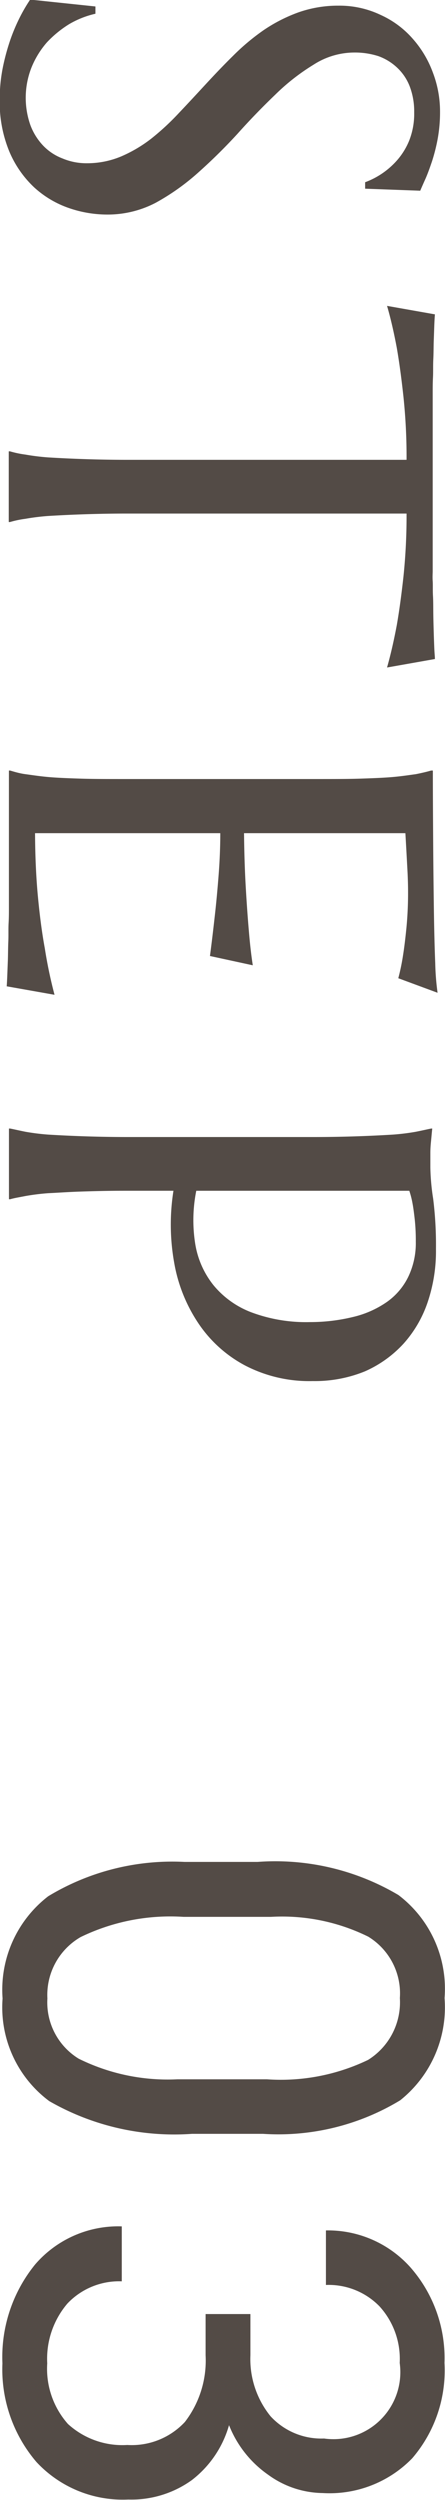
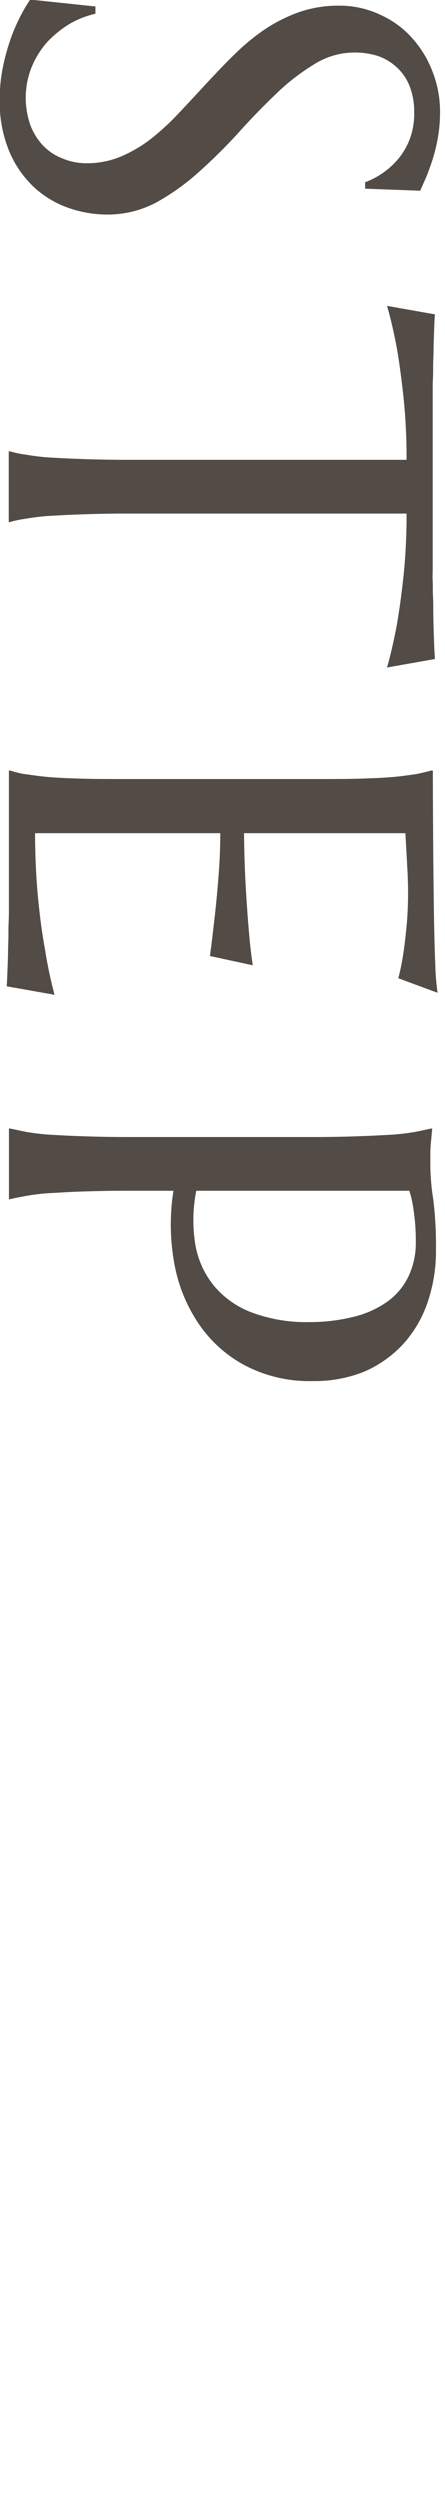
<svg xmlns="http://www.w3.org/2000/svg" id="step_head-03_md.svg" width="11.032" height="61.87" viewBox="0 0 11.032 61.87">
  <defs>
    <style>.cls-1{fill:#534b46;fill-rule:evenodd}</style>
  </defs>
  <path id="step" class="cls-1" d="M170.73 2011.6q.051-.12.132-.3c.053-.12.107-.27.161-.43a4.4 4.4 0 0 0 .139-.55 3.672 3.672 0 0 0 .059-.68 2.7 2.7 0 0 0-.176-.96 2.616 2.616 0 0 0-.5-.84 2.328 2.328 0 0 0-.795-.59 2.368 2.368 0 0 0-1.044-.23 2.95 2.95 0 0 0-1.007.17 3.878 3.878 0 0 0-.857.44 5.511 5.511 0 0 0-.751.63c-.234.23-.462.47-.684.71s-.444.48-.663.71a6.215 6.215 0 0 1-.681.63 3.4 3.4 0 0 1-.744.44 2.175 2.175 0 0 1-.853.17 1.52 1.52 0 0 1-.608-.12 1.3 1.3 0 0 1-.48-.32 1.5 1.5 0 0 1-.315-.51 2.04 2.04 0 0 1 .03-1.42 2.2 2.2 0 0 1 .381-.62 2.693 2.693 0 0 1 .549-.45 2.276 2.276 0 0 1 .655-.26v-.18l-1.618-.17a4.065 4.065 0 0 0-.242.41 4.624 4.624 0 0 0-.245.57 5.485 5.485 0 0 0-.191.7 3.994 3.994 0 0 0-.077.79 3.2 3.2 0 0 0 .238 1.29 2.6 2.6 0 0 0 .619.89 2.464 2.464 0 0 0 .861.51 2.915 2.915 0 0 0 .956.16 2.567 2.567 0 0 0 1.19-.29 5.651 5.651 0 0 0 1.058-.75 13.55 13.55 0 0 0 .974-.96c.313-.35.625-.67.938-.97a5.271 5.271 0 0 1 .948-.74 1.872 1.872 0 0 1 1.007-.3 1.9 1.9 0 0 1 .6.09 1.334 1.334 0 0 1 .469.29 1.252 1.252 0 0 1 .307.46 1.739 1.739 0 0 1 .11.64 1.805 1.805 0 0 1-.124.7 1.728 1.728 0 0 1-.312.5 1.959 1.959 0 0 1-.78.53v.16zm-7.339 6.66a32.92 32.92 0 0 1-1.888-.06 5.621 5.621 0 0 1-.563-.07 2.5 2.5 0 0 1-.381-.08h-.03v1.75h.03a2.5 2.5 0 0 1 .381-.08 5.621 5.621 0 0 1 .563-.07 32.813 32.813 0 0 1 1.888-.06h7a14.534 14.534 0 0 1-.077 1.56q-.076.69-.165 1.2-.11.585-.242 1.05l1.187-.21c0-.06-.01-.14-.015-.26s-.01-.25-.014-.39-.009-.3-.011-.46 0-.31-.008-.45 0-.27-.007-.37 0-.19 0-.24v-4.42c0-.11 0-.24.007-.38s0-.29.008-.45.006-.31.011-.45l.014-.4c.005-.12.01-.2.015-.26l-1.187-.21c.088.3.169.65.242 1.04.059.34.114.74.165 1.21a14.268 14.268 0 0 1 .077 1.56h-7zm7.639 7.69H171q-.155.045-.381.09c-.151.02-.34.05-.568.07s-.5.03-.8.04-.673.01-1.088.01h-4.768c-.415 0-.778 0-1.088-.01s-.577-.02-.8-.04-.412-.05-.563-.07-.279-.06-.381-.09h-.03v3.4c0 .11 0 .24-.008.38s0 .29-.007.45-.006.31-.011.46l-.015.39c-.005.12-.009.2-.014.26l1.186.21a11.241 11.241 0 0 1-.241-1.15q-.1-.54-.169-1.26t-.073-1.59h4.592c0 .32-.013.67-.04 1.02s-.058.69-.092.99c-.039.35-.08.7-.124 1.03l1.062.23c-.039-.25-.073-.55-.1-.88-.024-.28-.049-.62-.073-1.03s-.039-.86-.044-1.36h4a207.661 207.661 0 0 1 .055 1c.007.16.011.31.011.43a9.039 9.039 0 0 1-.04.91c-.027.27-.055.5-.084.68a5.359 5.359 0 0 1-.118.57l.974.36a6.22 6.22 0 0 1-.058-.73q-.022-.54-.033-1.29c-.007-.5-.014-1.05-.018-1.66s-.008-1.21-.008-1.82zm-.571 10.4a2.226 2.226 0 0 1 .081.32c.019.1.037.24.054.39a4.95 4.95 0 0 1 .026.55 1.921 1.921 0 0 1-.187.87 1.639 1.639 0 0 1-.527.62 2.442 2.442 0 0 1-.828.37 4.489 4.489 0 0 1-1.08.13 3.872 3.872 0 0 1-1.45-.24 2.247 2.247 0 0 1-.941-.67 2.191 2.191 0 0 1-.454-1.02 3.711 3.711 0 0 1 .025-1.32h5.281zm.542-1.54c-.1.02-.23.05-.381.08a5.593 5.593 0 0 1-.568.07 32.387 32.387 0 0 1-1.888.06h-4.768a32.92 32.92 0 0 1-1.888-.06 5.621 5.621 0 0 1-.563-.07c-.152-.03-.279-.06-.381-.08h-.03v1.75h.03c.1-.03.229-.05.381-.08a5.621 5.621 0 0 1 .563-.07c.225-.01.492-.03.8-.04s.673-.02 1.088-.02h1.216a5.356 5.356 0 0 0 .018 1.78 3.876 3.876 0 0 0 .6 1.5 3.191 3.191 0 0 0 1.15 1.04 3.45 3.45 0 0 0 1.685.39 3.289 3.289 0 0 0 1.292-.24 2.864 2.864 0 0 0 .963-.69 2.945 2.945 0 0 0 .6-1.04 3.93 3.93 0 0 0 .2-1.3 9.2 9.2 0 0 0-.069-1.24 5.6 5.6 0 0 1-.07-.77v-.36c0-.12.008-.21.018-.31s.019-.21.029-.3H171z" transform="translate(-160.312 -2006.88)" />
-   <path id="_03" data-name="3" class="cls-1" d="M166.833 2059.69a5.832 5.832 0 0 0 3.4-.83 2.941 2.941 0 0 0 1.1-2.53 2.91 2.91 0 0 0-1.143-2.55 5.99 5.99 0 0 0-3.493-.82h-1.809a5.944 5.944 0 0 0-3.381.85 2.92 2.92 0 0 0-1.131 2.53 2.89 2.89 0 0 0 1.157 2.54 6.218 6.218 0 0 0 3.538.81h1.757zm-2.124-1.35a4.972 4.972 0 0 1-2.446-.51 1.632 1.632 0 0 1-.776-1.49 1.654 1.654 0 0 1 .824-1.52 5.093 5.093 0 0 1 2.552-.5h2.168a4.825 4.825 0 0 1 2.41.49 1.645 1.645 0 0 1 .784 1.52 1.68 1.68 0 0 1-.788 1.53 4.994 4.994 0 0 1-2.508.48h-2.22zm.7 5.81v1.02a2.491 2.491 0 0 1-.513 1.65 1.8 1.8 0 0 1-1.428.57 2 2 0 0 1-1.472-.52 2.058 2.058 0 0 1-.513-1.5 2.107 2.107 0 0 1 .5-1.48 1.765 1.765 0 0 1 1.348-.55v-1.36a2.719 2.719 0 0 0-2.146.94 3.63 3.63 0 0 0-.813 2.45 3.526 3.526 0 0 0 .842 2.44 2.922 2.922 0 0 0 2.278.93 2.564 2.564 0 0 0 1.575-.48 2.616 2.616 0 0 0 .923-1.36 2.706 2.706 0 0 0 .974 1.23 2.339 2.339 0 0 0 1.347.45 2.857 2.857 0 0 0 2.22-.86 3.329 3.329 0 0 0 .8-2.36 3.4 3.4 0 0 0-.839-2.36 2.74 2.74 0 0 0-2.1-.92v1.35a1.758 1.758 0 0 1 1.329.53 1.933 1.933 0 0 1 .5 1.4 1.658 1.658 0 0 1-1.875 1.87 1.71 1.71 0 0 1-1.326-.55 2.244 2.244 0 0 1-.5-1.51v-1.02h-1.106z" transform="translate(-160.312 -2006.88)" />
</svg>